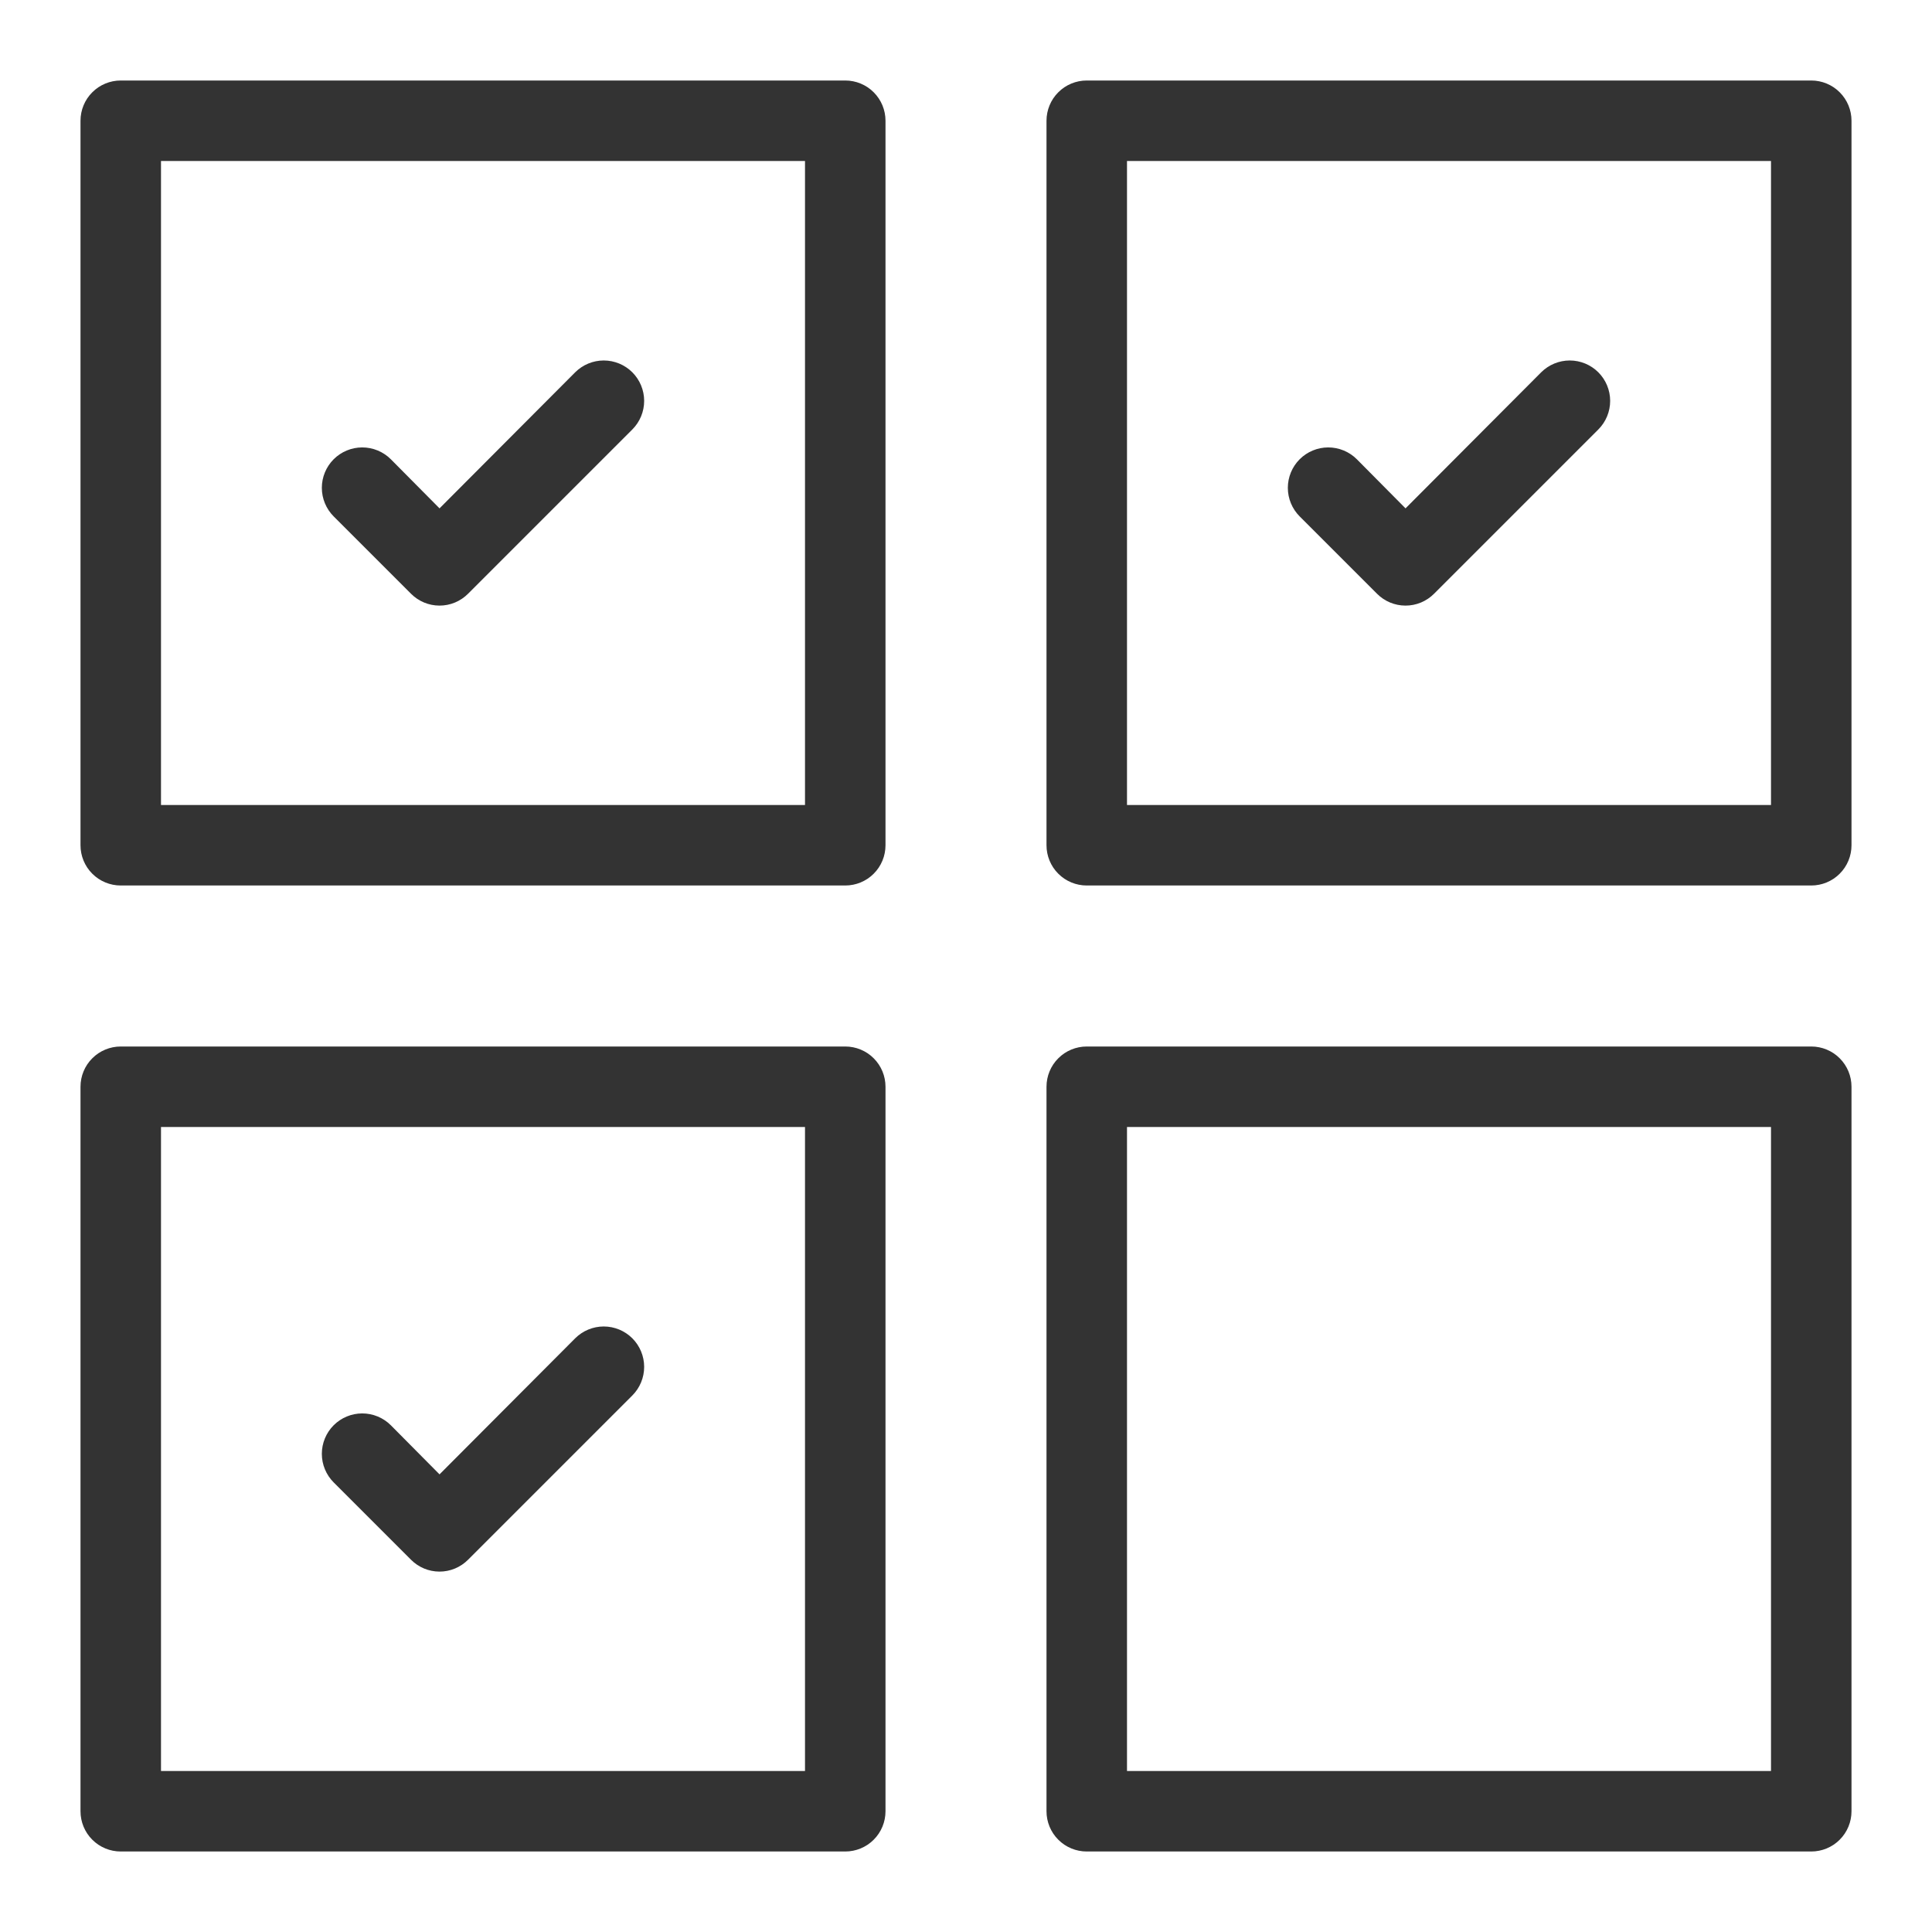
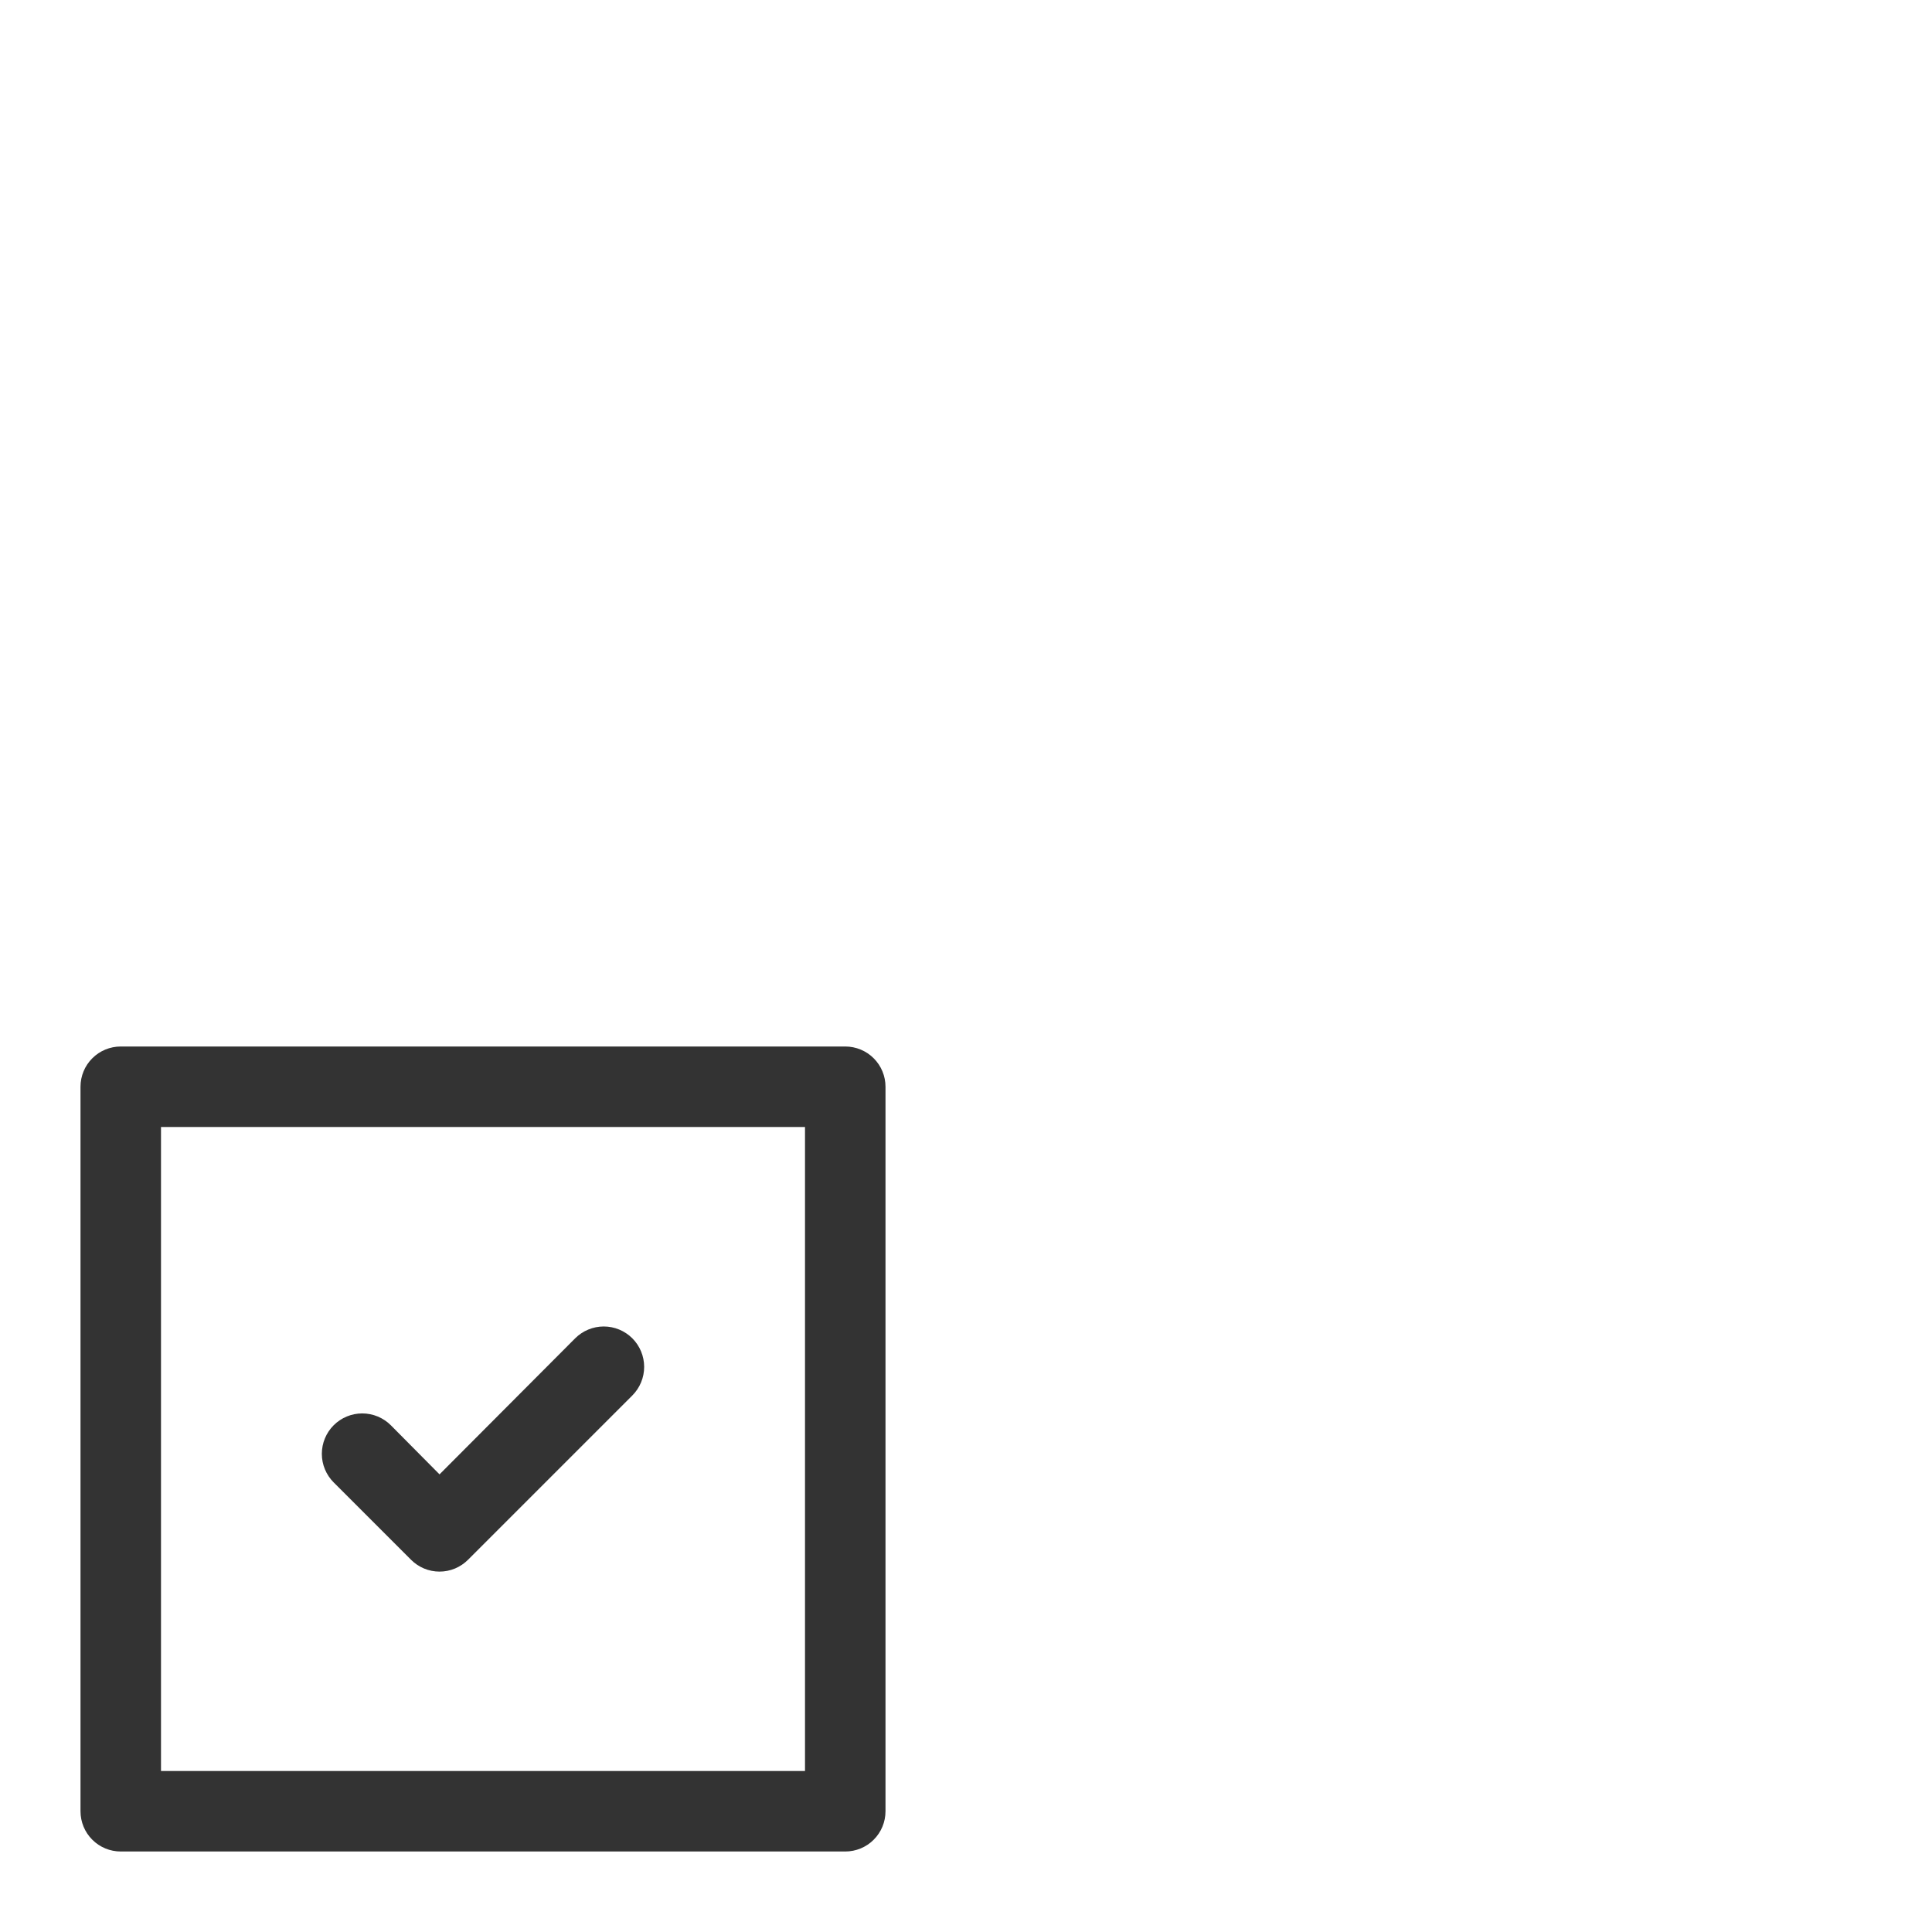
<svg xmlns="http://www.w3.org/2000/svg" width="48" height="48" viewBox="0 0 48 48" fill="none">
-   <path d="M10.21 14.75C10.303 14.844 10.414 14.918 10.535 14.969C10.657 15.02 10.788 15.046 10.92 15.046C11.052 15.046 11.183 15.02 11.305 14.969C11.426 14.918 11.537 14.844 11.63 14.75L15.71 10.67C15.898 10.482 16.004 10.226 16.004 9.96C16.004 9.694 15.898 9.438 15.71 9.25C15.522 9.062 15.266 8.956 15 8.956C14.734 8.956 14.478 9.062 14.29 9.25L10.92 12.63L9.71 11.41C9.522 11.222 9.266 11.116 9 11.116C8.734 11.116 8.478 11.222 8.29 11.41C8.102 11.598 7.996 11.854 7.996 12.12C7.996 12.386 8.102 12.642 8.29 12.83L10.21 14.75ZM21 2H3C2.735 2 2.48 2.105 2.293 2.293C2.105 2.48 2 2.735 2 3V21C2 21.265 2.105 21.52 2.293 21.707C2.48 21.895 2.735 22 3 22H21C21.265 22 21.52 21.895 21.707 21.707C21.895 21.52 22 21.265 22 21V3C22 2.735 21.895 2.48 21.707 2.293C21.52 2.105 21.265 2 21 2V2ZM20 20H4V4H20V20Z" fill="#333333" />
  <path d="M10.21 38.75C10.303 38.844 10.414 38.918 10.535 38.969C10.657 39.02 10.788 39.046 10.92 39.046C11.052 39.046 11.183 39.02 11.305 38.969C11.426 38.918 11.537 38.844 11.63 38.75L15.71 34.67C15.898 34.482 16.004 34.226 16.004 33.96C16.004 33.694 15.898 33.438 15.71 33.25C15.522 33.062 15.266 32.956 15 32.956C14.734 32.956 14.478 33.062 14.29 33.25L10.92 36.63L9.71 35.41C9.522 35.222 9.266 35.116 9 35.116C8.734 35.116 8.478 35.222 8.29 35.41C8.102 35.598 7.996 35.854 7.996 36.12C7.996 36.386 8.102 36.642 8.29 36.83L10.21 38.75ZM21 26H3C2.735 26 2.48 26.105 2.293 26.293C2.105 26.48 2 26.735 2 27V45C2 45.265 2.105 45.52 2.293 45.707C2.48 45.895 2.735 46 3 46H21C21.265 46 21.52 45.895 21.707 45.707C21.895 45.52 22 45.265 22 45V27C22 26.735 21.895 26.48 21.707 26.293C21.52 26.105 21.265 26 21 26V26ZM20 44H4V28H20V44Z" fill="#333333" />
-   <path d="M34.21 14.75C34.303 14.844 34.414 14.918 34.535 14.969C34.657 15.02 34.788 15.046 34.92 15.046C35.052 15.046 35.183 15.02 35.305 14.969C35.426 14.918 35.537 14.844 35.63 14.75L39.71 10.67C39.898 10.482 40.004 10.226 40.004 9.96C40.004 9.694 39.898 9.438 39.71 9.25C39.522 9.062 39.266 8.956 39 8.956C38.734 8.956 38.478 9.062 38.29 9.25L34.92 12.63L33.71 11.41C33.522 11.222 33.266 11.116 33 11.116C32.734 11.116 32.478 11.222 32.29 11.41C32.102 11.598 31.996 11.854 31.996 12.12C31.996 12.386 32.102 12.642 32.29 12.83L34.21 14.75ZM45 2H27C26.735 2 26.48 2.105 26.293 2.293C26.105 2.48 26 2.735 26 3V21C26 21.265 26.105 21.52 26.293 21.707C26.48 21.895 26.735 22 27 22H45C45.265 22 45.52 21.895 45.707 21.707C45.895 21.52 46 21.265 46 21V3C46 2.735 45.895 2.48 45.707 2.293C45.52 2.105 45.265 2 45 2V2ZM44 20H28V4H44V20Z" fill="#333333" />
-   <path d="M45 26H27C26.735 26 26.48 26.105 26.293 26.293C26.105 26.48 26 26.735 26 27V45C26 45.265 26.105 45.52 26.293 45.707C26.48 45.895 26.735 46 27 46H45C45.265 46 45.52 45.895 45.707 45.707C45.895 45.52 46 45.265 46 45V27C46 26.735 45.895 26.48 45.707 26.293C45.52 26.105 45.265 26 45 26ZM44 44H28V28H44V44Z" fill="#333333" />
</svg>